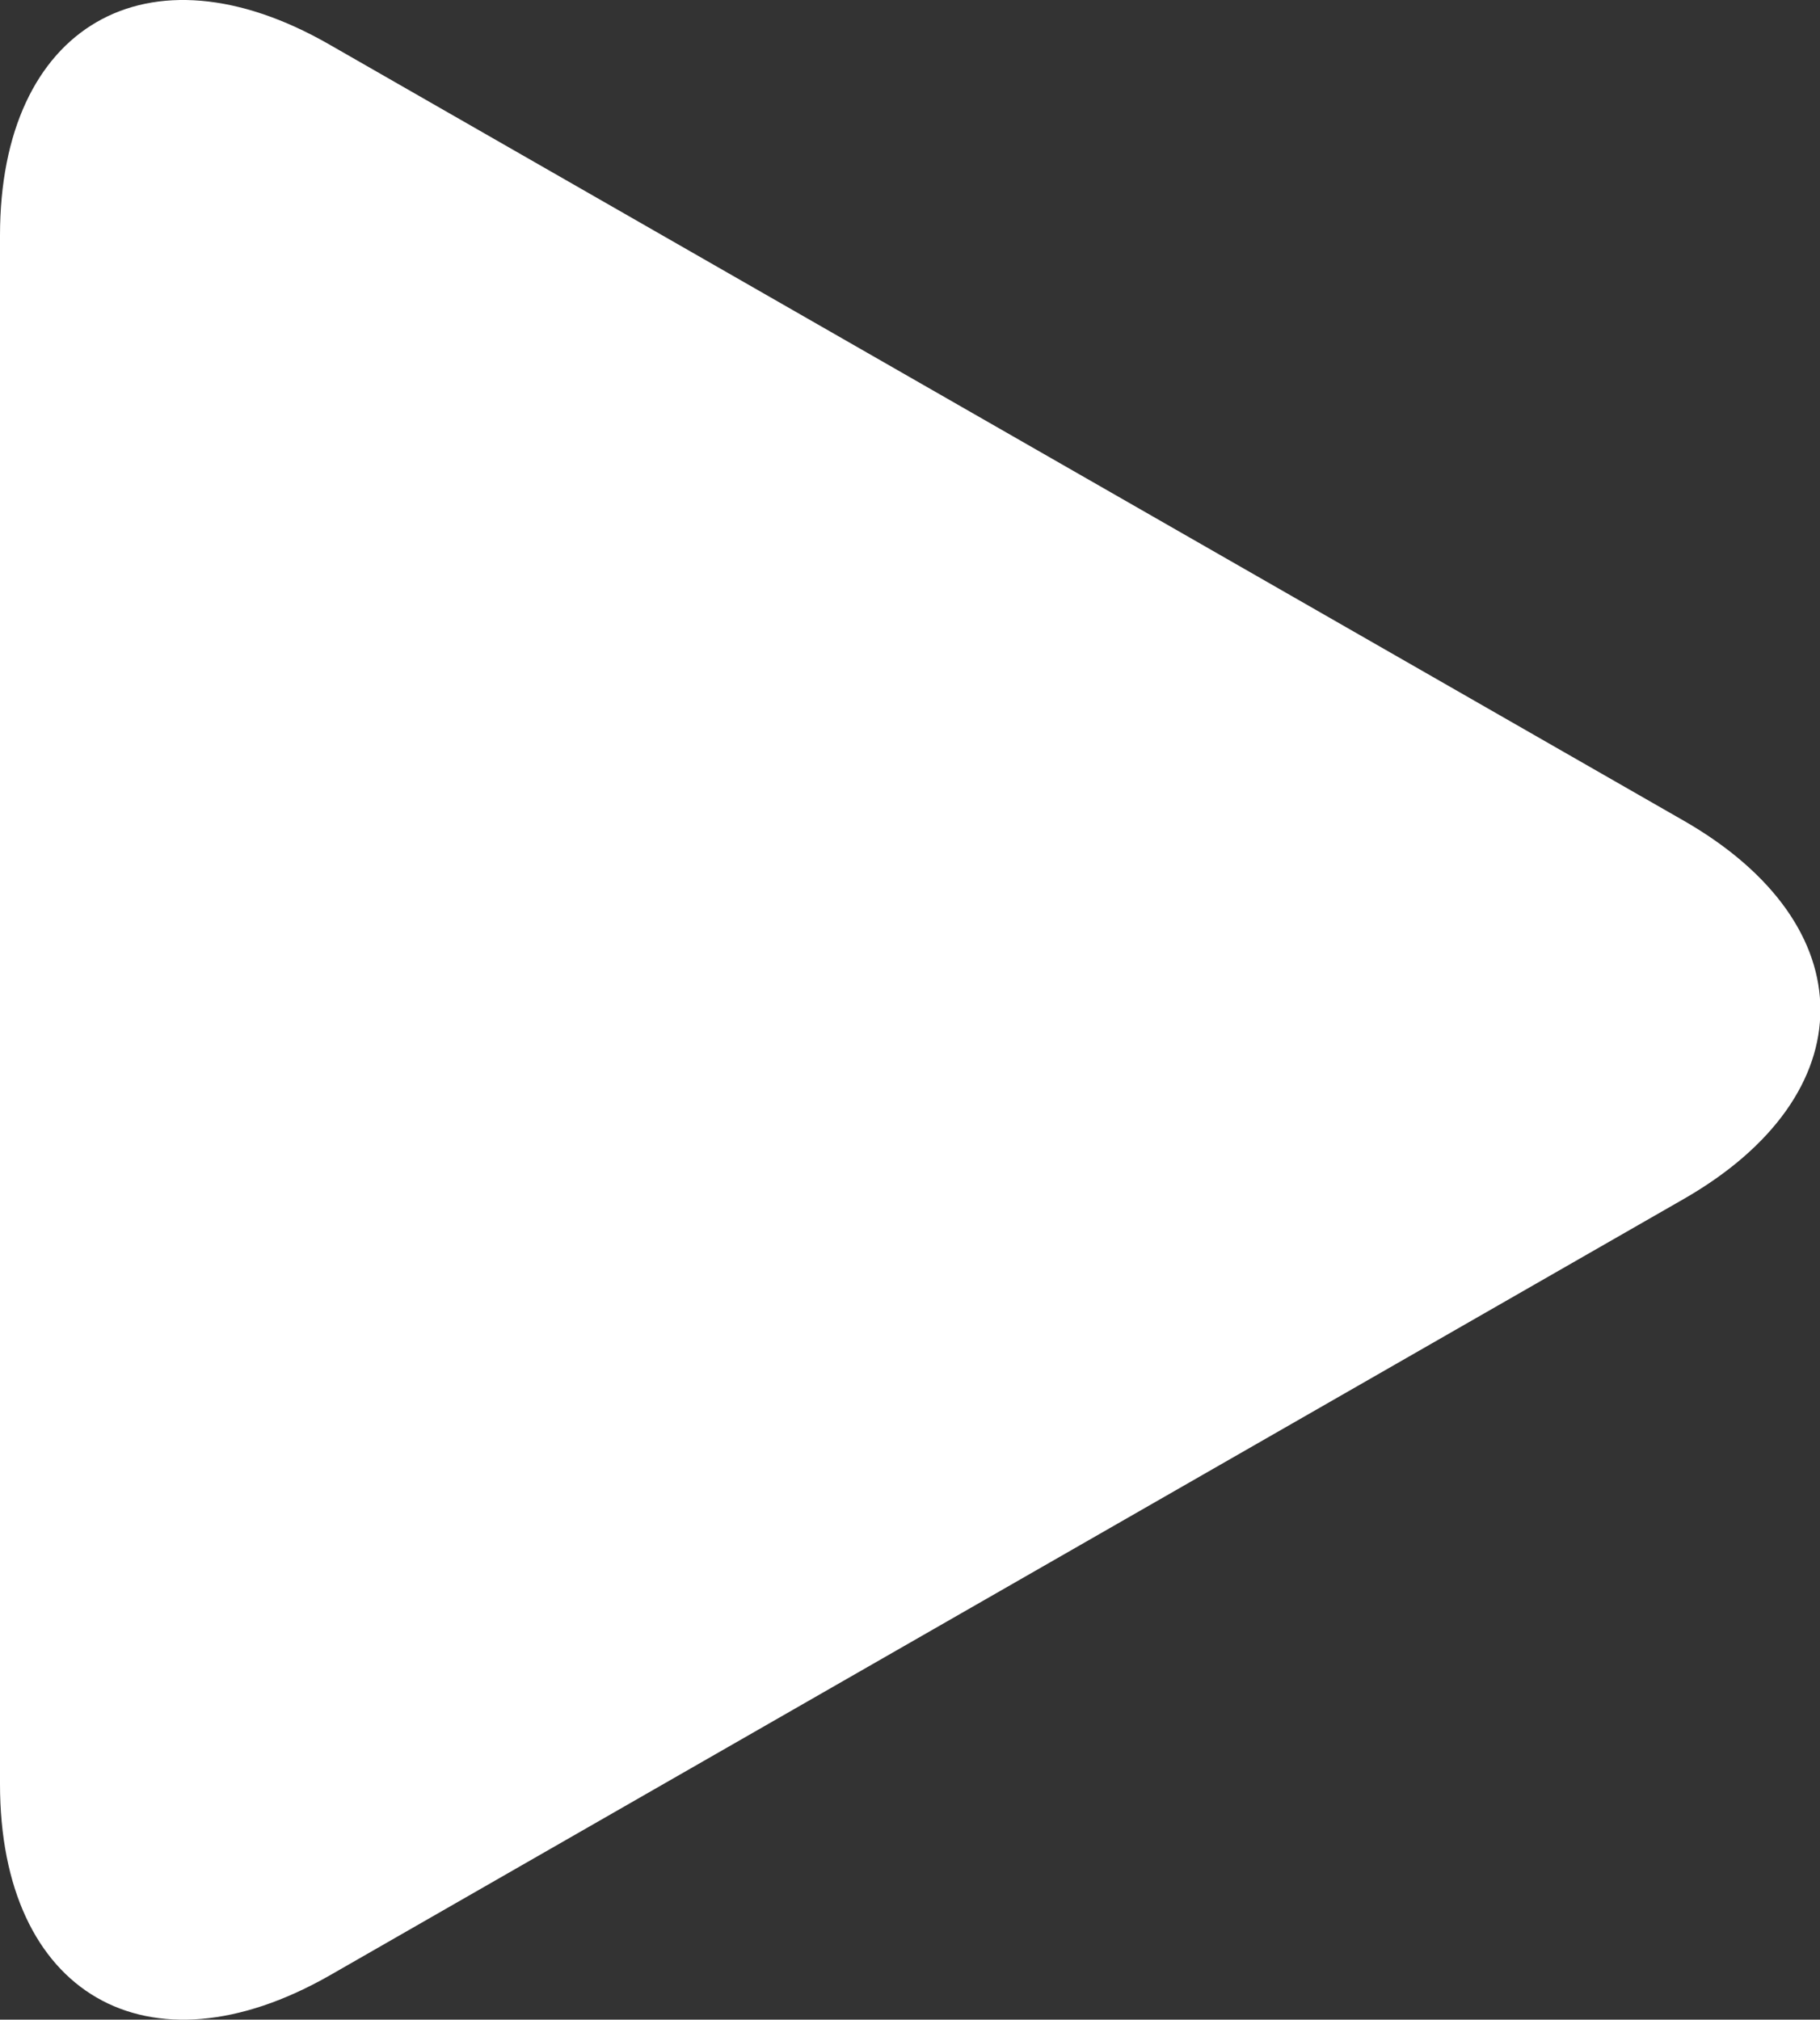
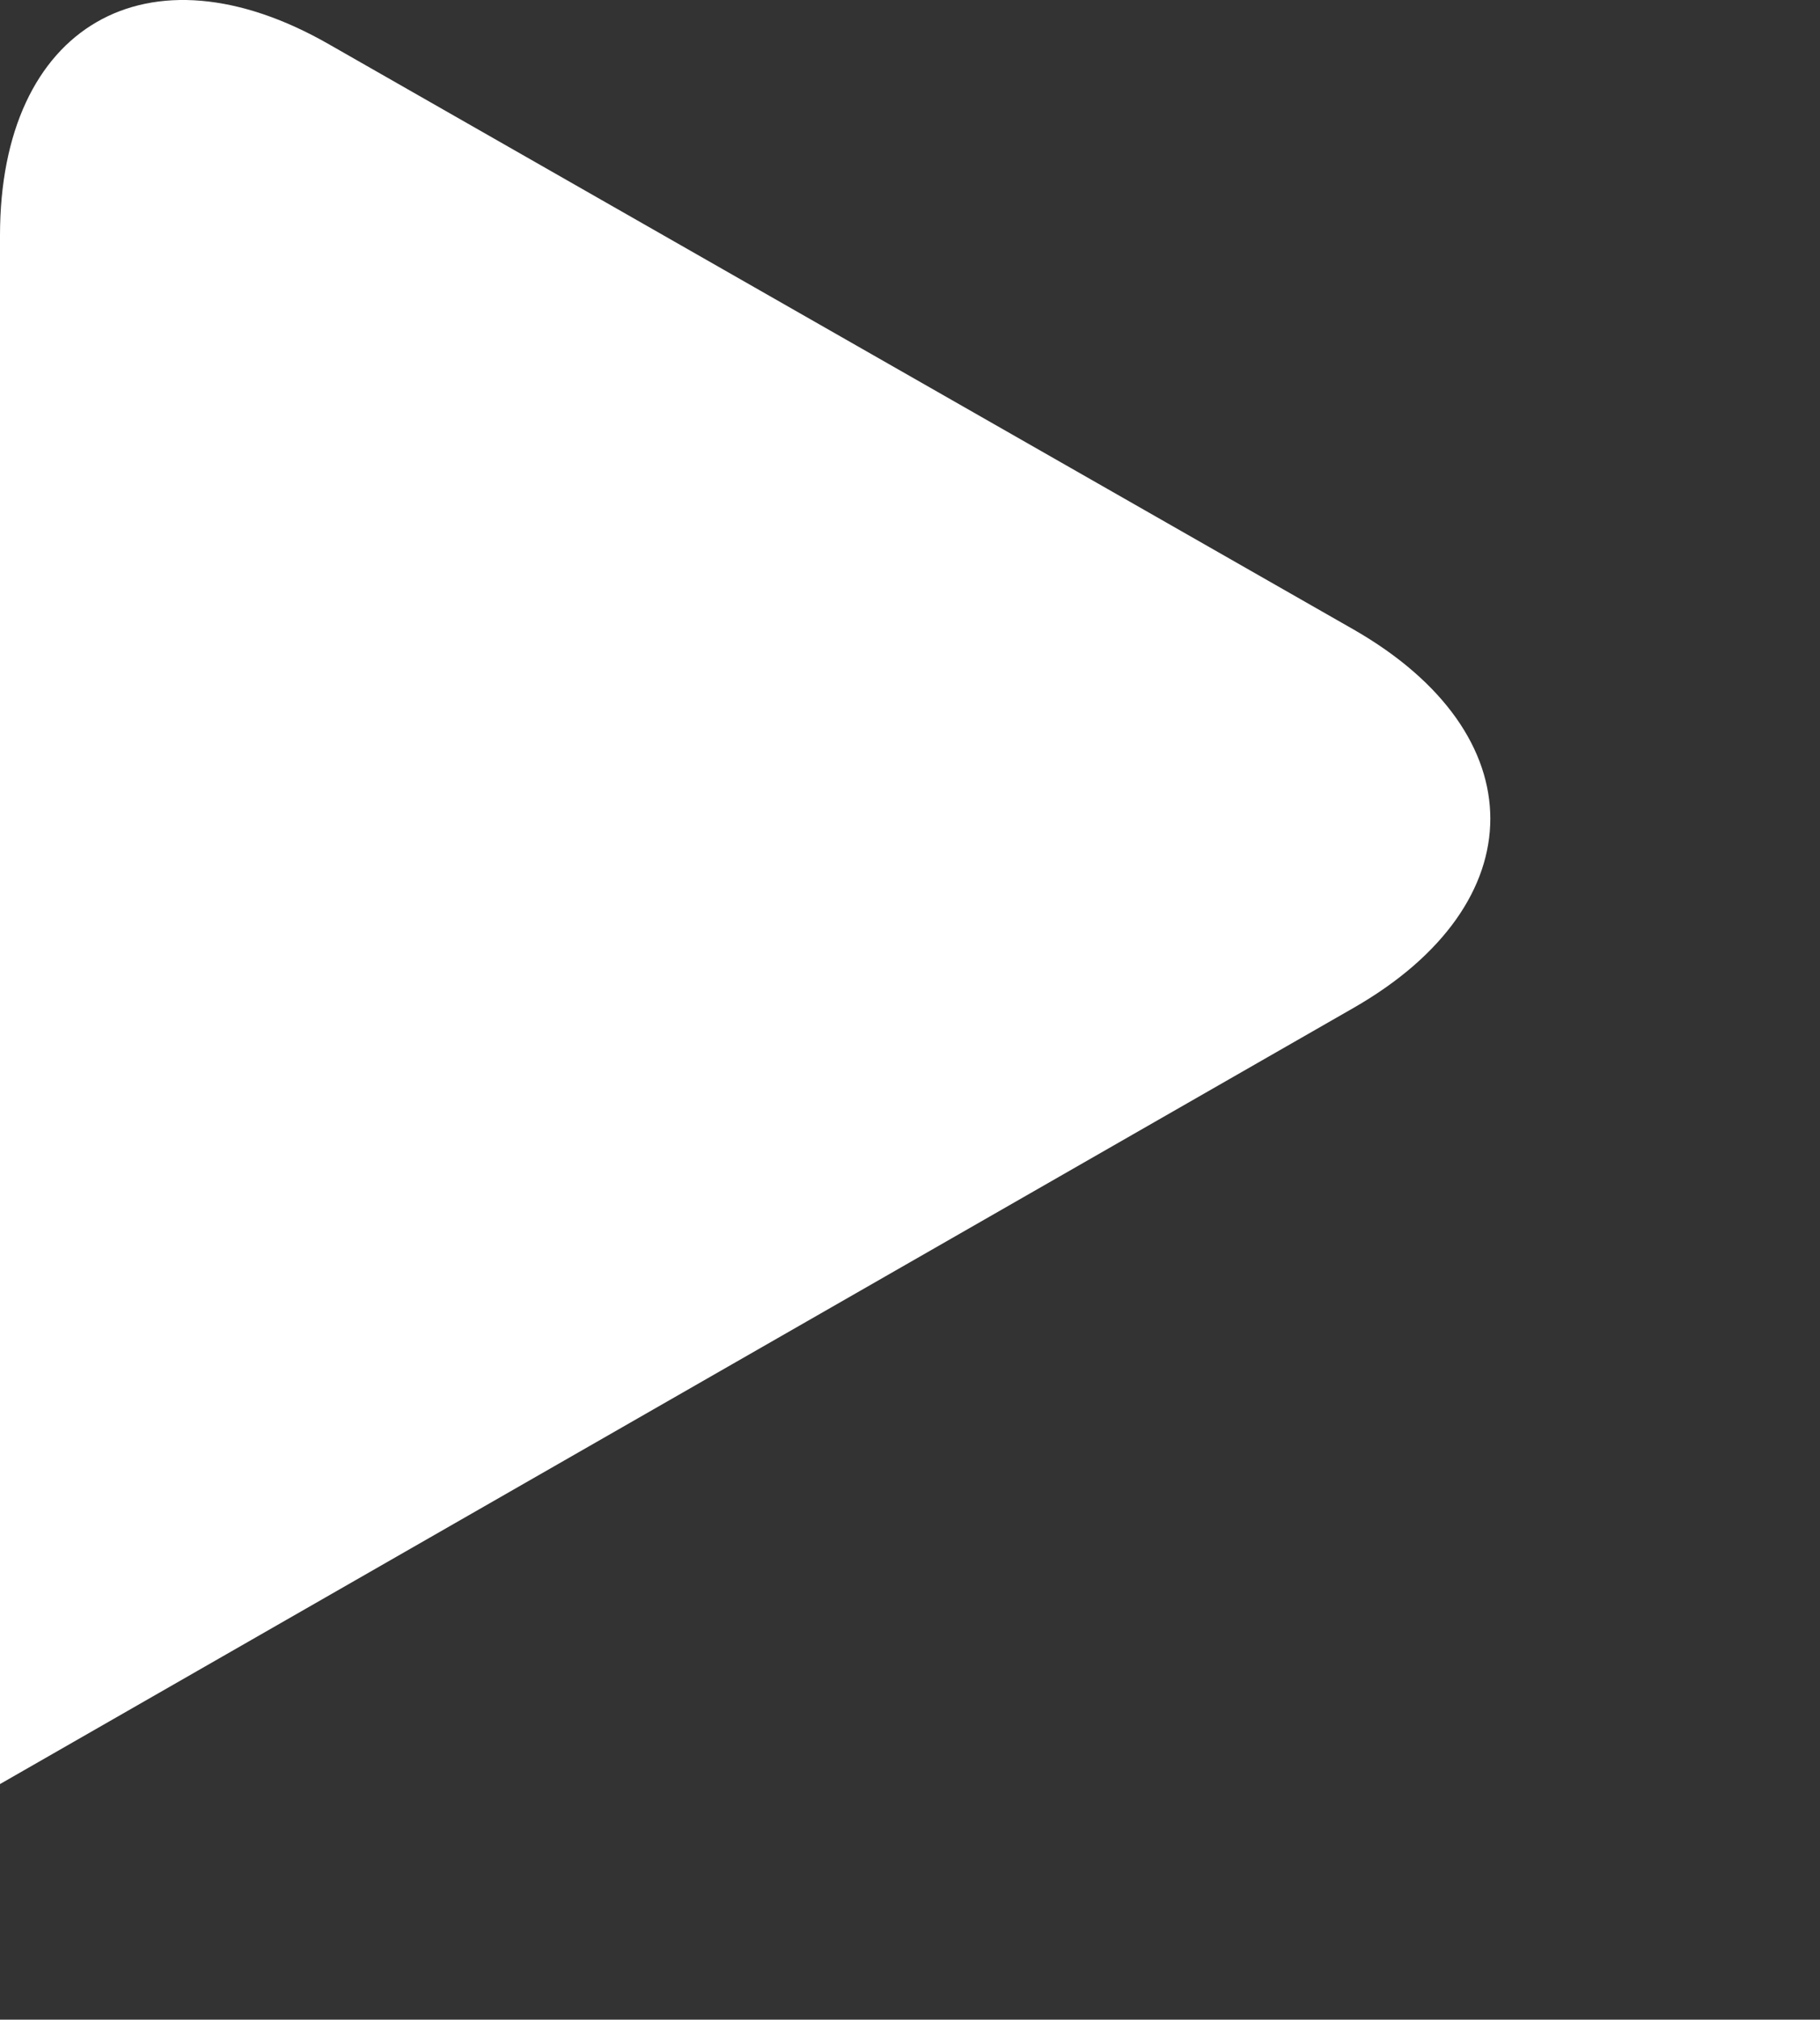
<svg xmlns="http://www.w3.org/2000/svg" width="19.85" height="22.03" viewBox="0 0 19.85 22.03">
  <rect x="0" y="0" width="19.85" height="22.03" fill="#333333" stroke="none" />
-   <path id="Path_1182" data-name="Path 1182" d="M11.7.486C9.717-.654,8.107.28,8.107,2.569V19.46c0,2.291,1.61,3.223,3.6,2.085l14.764-8.467c1.987-1.14,1.987-2.986,0-4.126Z" transform="translate(-8.107 0)" fill="#fff" />
+   <path id="Path_1182" data-name="Path 1182" d="M11.7.486C9.717-.654,8.107.28,8.107,2.569V19.46l14.764-8.467c1.987-1.14,1.987-2.986,0-4.126Z" transform="translate(-8.107 0)" fill="#fff" />
</svg>